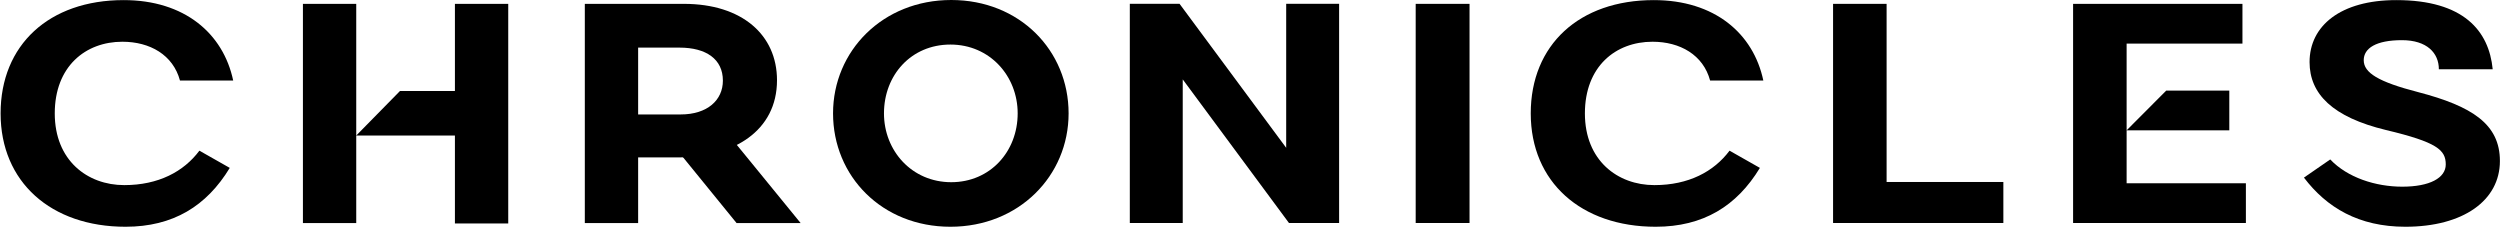
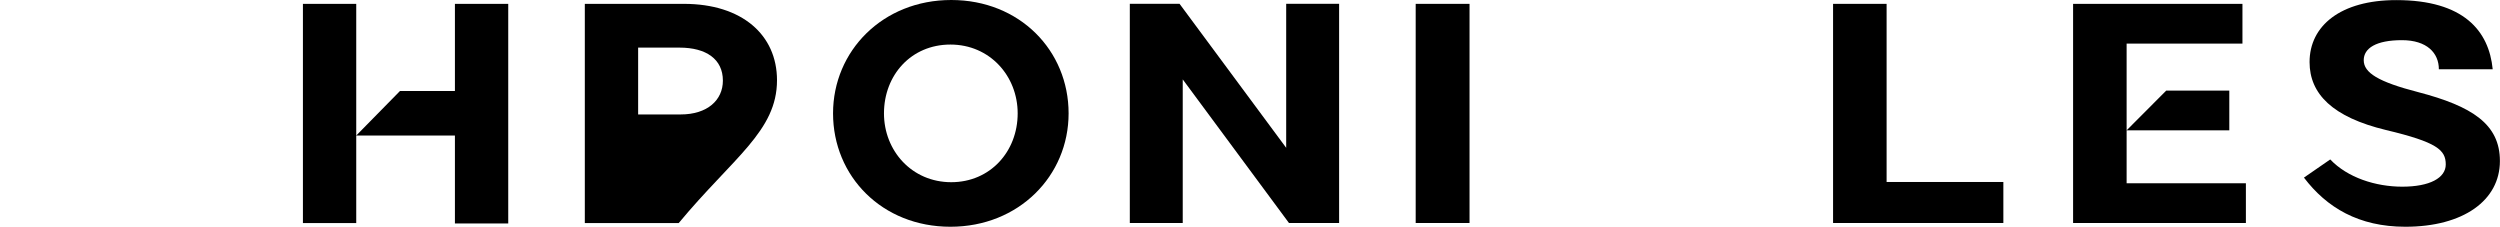
<svg xmlns="http://www.w3.org/2000/svg" width="2172" height="197" viewBox="0 0 2172 197" fill="none">
-   <path d="M695.584 193.782H639.927L593.681 136.97L574.591 112.562H629.211L649.201 136.97L695.584 193.782Z" fill="black" />
-   <path d="M594.167 3.348H508.089V193.782H554.412V136.755H589.673C637.033 136.755 675.06 113.945 675.06 69.706C675.06 30.306 644.639 3.348 594.167 3.348ZM591.402 99.429H554.412V41.366H590.365C613.526 41.366 628.045 51.389 628.045 70.052C628.045 86.987 614.563 99.429 591.402 99.429Z" fill="black" />
+   <path d="M594.167 3.348H508.089V193.782H554.412H589.673C637.033 136.755 675.06 113.945 675.06 69.706C675.06 30.306 644.639 3.348 594.167 3.348ZM591.402 99.429H554.412V41.366H590.365C613.526 41.366 628.045 51.389 628.045 70.052C628.045 86.987 614.563 99.429 591.402 99.429Z" fill="black" />
  <path d="M1117.44 3.303V128.415L1024.79 3.303H981.58V193.736H1027.56V68.97L1119.86 193.736H1163.42V3.303H1117.44Z" fill="black" />
  <path d="M826.421 0C766.962 0 723.75 44.239 723.75 98.5C723.75 153.107 766.27 197 825.73 197C885.189 197 928.401 152.761 928.401 98.5C928.401 43.893 885.881 0 826.421 0ZM826.421 158.291C792.198 158.291 767.999 130.988 767.999 98.5C767.999 65.321 791.506 38.709 825.73 38.709C859.954 38.709 884.152 66.012 884.152 98.5C884.152 131.679 860.299 158.291 826.421 158.291Z" fill="black" />
  <path d="M263.177 193.782V3.348H309.501V117.401V117.747L347.527 79.038H395.233V3.348H441.556V194.127H395.233V117.747H309.501V193.782H263.177Z" fill="black" />
  <path d="M2087.06 162.186C2111 162.186 2124.87 154.571 2124.87 142.875C2124.87 130.364 2117.52 123.565 2072.92 112.957C2026.68 101.806 2006.55 81.679 2006.55 53.937C2006.55 22.387 2033.48 0.084 2081.89 0.084C2140.37 0.084 2162.4 26.739 2165.66 60.193H2118.88C2118.88 46.05 2108.55 34.898 2086.79 34.898C2064.21 34.898 2053.61 41.97 2053.61 52.305C2053.61 63.184 2066.12 71.072 2100.93 80.047C2147.71 92.287 2171.92 107.79 2171.92 139.884C2171.92 174.153 2140.1 197 2089.78 197C2049.26 197 2021.51 180.409 2001.66 154.299L2024.51 138.524C2039.46 154.299 2063.94 162.186 2087.06 162.186Z" fill="black" />
  <path d="M1801.1 193.736V3.348H1948.24V37.89H1847.61V78.688V113.229L1882.04 78.688H1936.82V113.229H1847.61V159.194H1951.23V193.736H1801.1Z" fill="black" />
  <path d="M1592.57 193.736V3.348H1639.08V158.107H1740.52V193.736H1592.57Z" fill="black" />
-   <path d="M1329.91 98.542C1329.91 38.978 1372.07 0.084 1436.8 0.084C1489.56 0.084 1523.29 28.915 1531.99 69.984H1485.75C1479.77 47.681 1459.64 36.258 1435.71 36.258C1403.62 36.258 1376.96 57.745 1376.96 98.542C1376.96 139.34 1405.25 160.826 1437.34 160.826C1466.99 160.826 1489.02 149.131 1502.62 130.908L1529 145.867C1508.87 179.049 1479.77 197 1438.43 197C1373.7 197 1329.91 158.107 1329.91 98.542Z" fill="black" />
  <path d="M1229.95 3.348H1276.73V193.736H1229.95V3.348Z" fill="black" />
-   <path d="M0.52 98.542C0.52 38.978 42.678 0.084 107.41 0.084C160.174 0.084 193.9 28.915 202.604 69.984H156.366C150.383 47.681 130.256 36.258 106.322 36.258C74.228 36.258 47.573 57.745 47.573 98.542C47.573 139.34 75.859 160.826 107.953 160.826C137.6 160.826 159.63 149.131 173.229 130.908L199.612 145.867C179.485 179.049 150.383 197 109.041 197C44.309 197 0.52 158.107 0.52 98.542Z" fill="black" />
</svg>